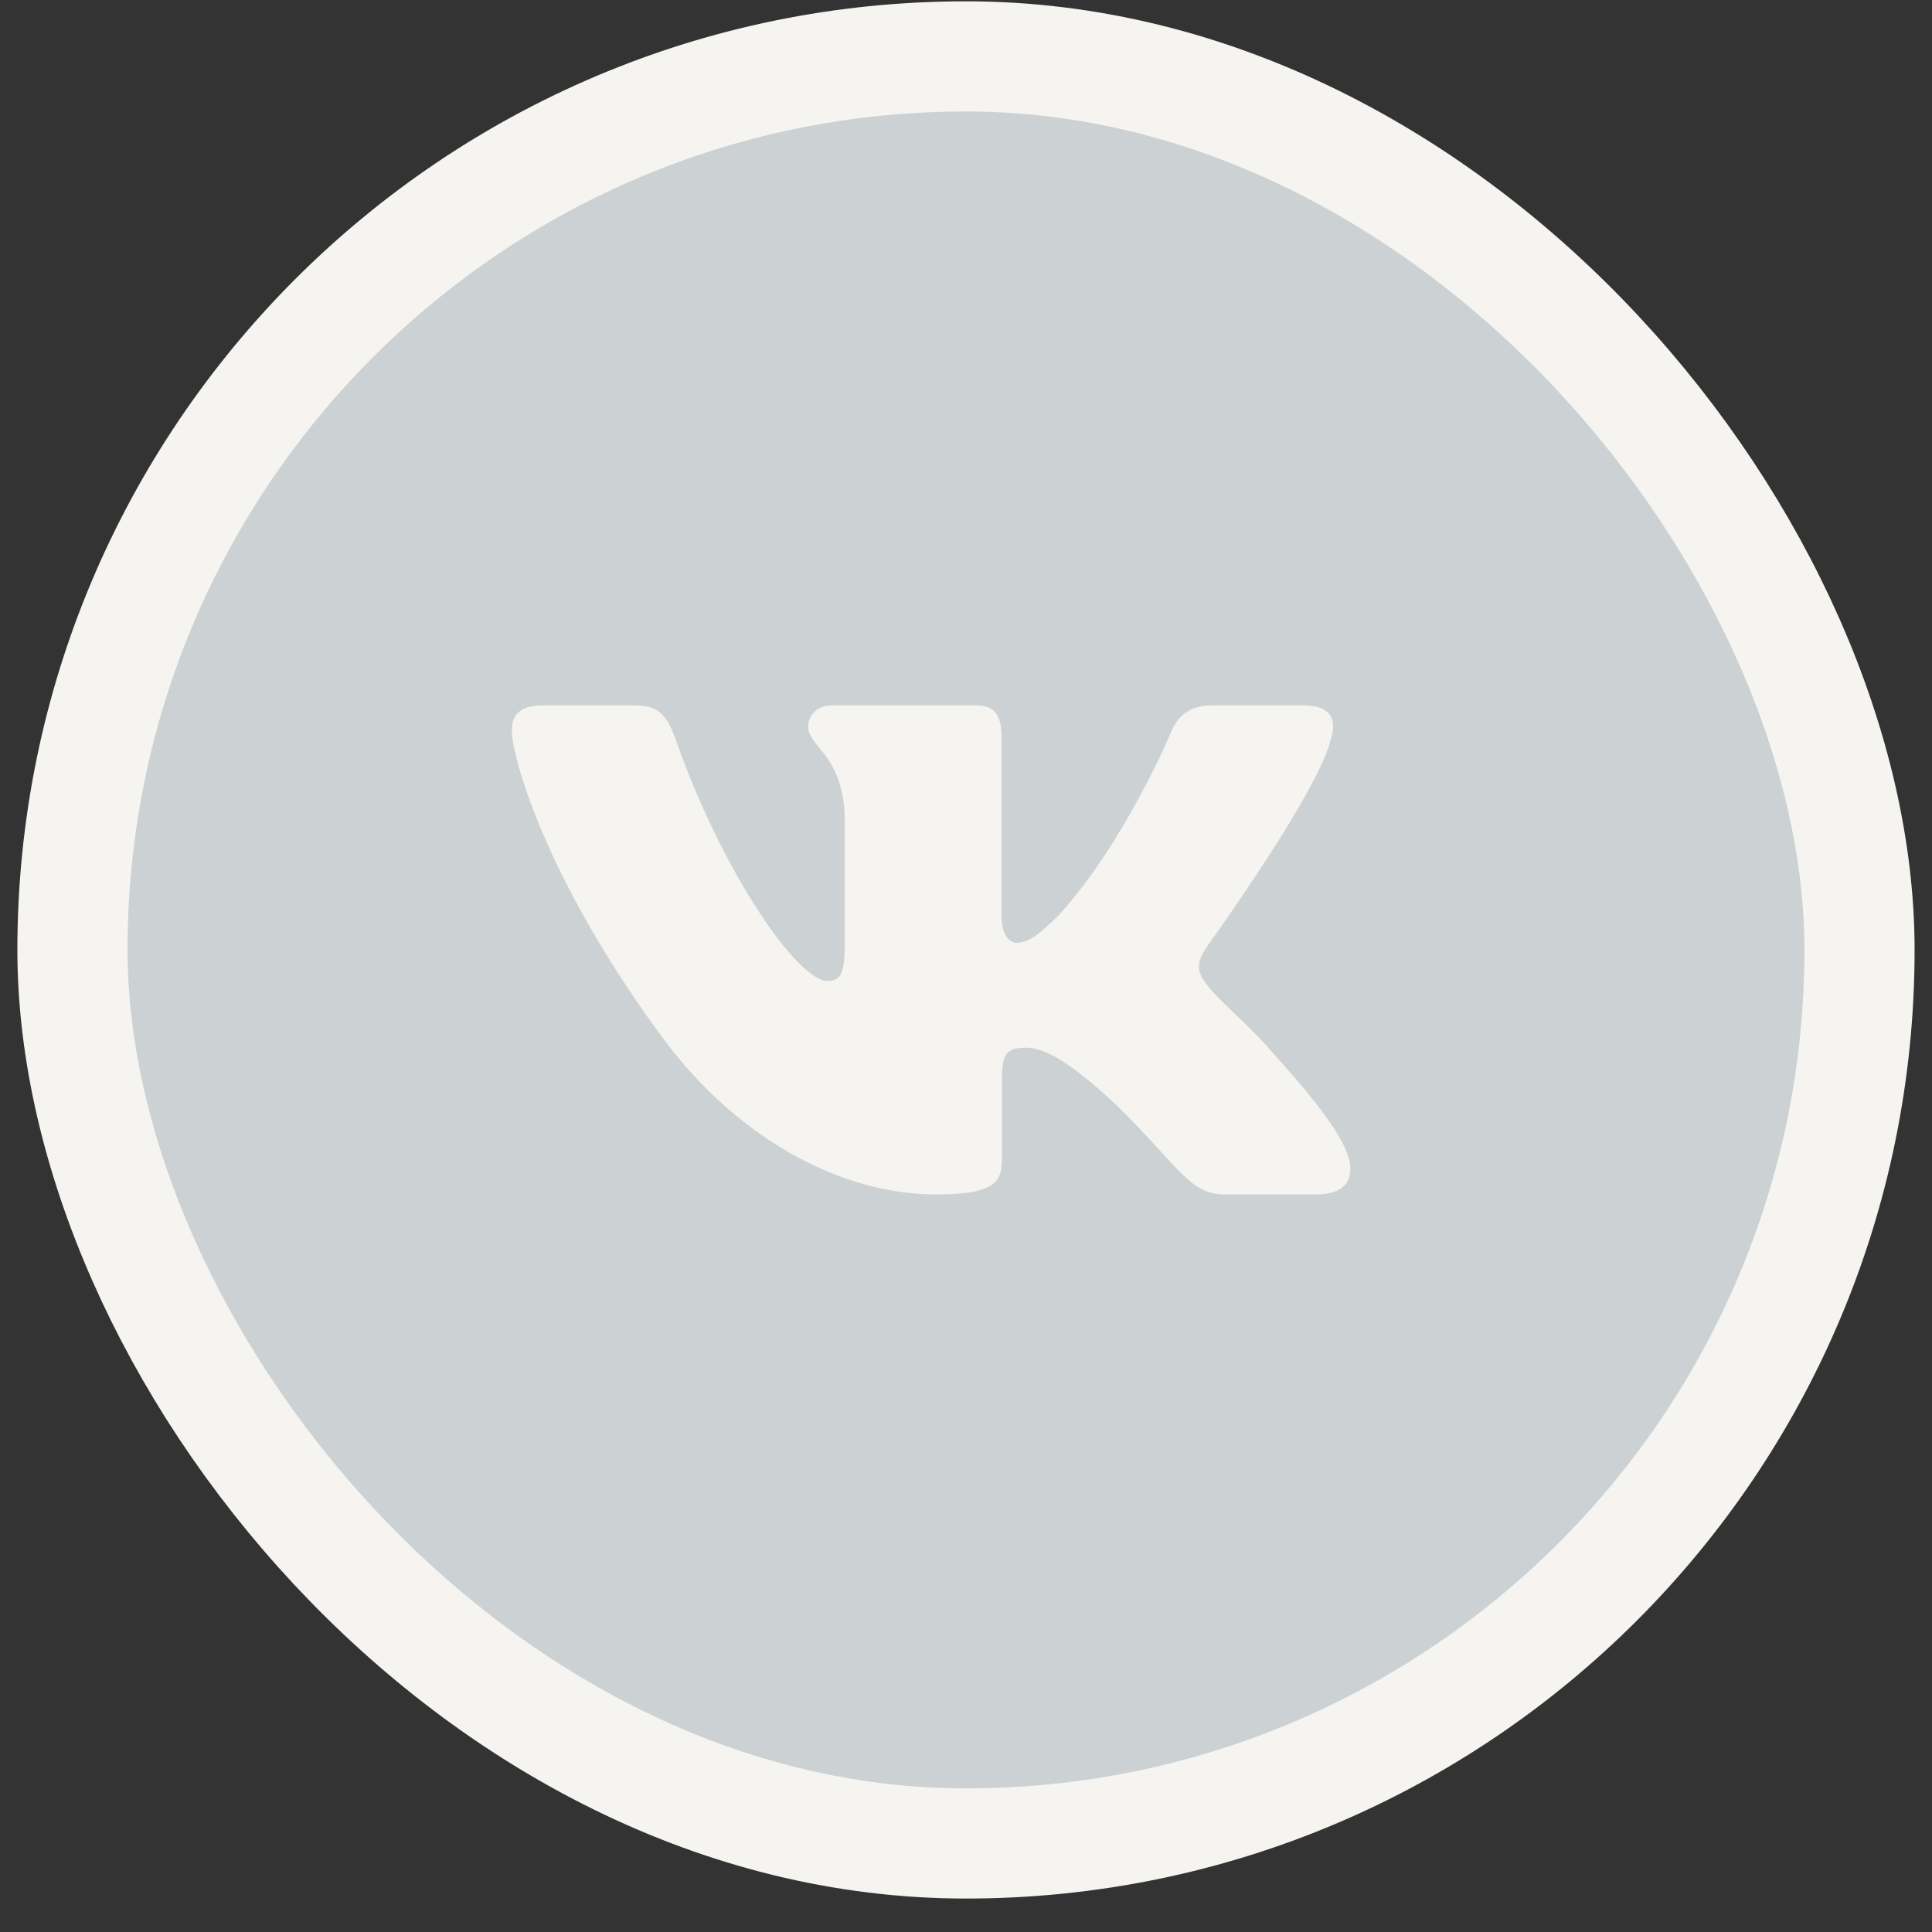
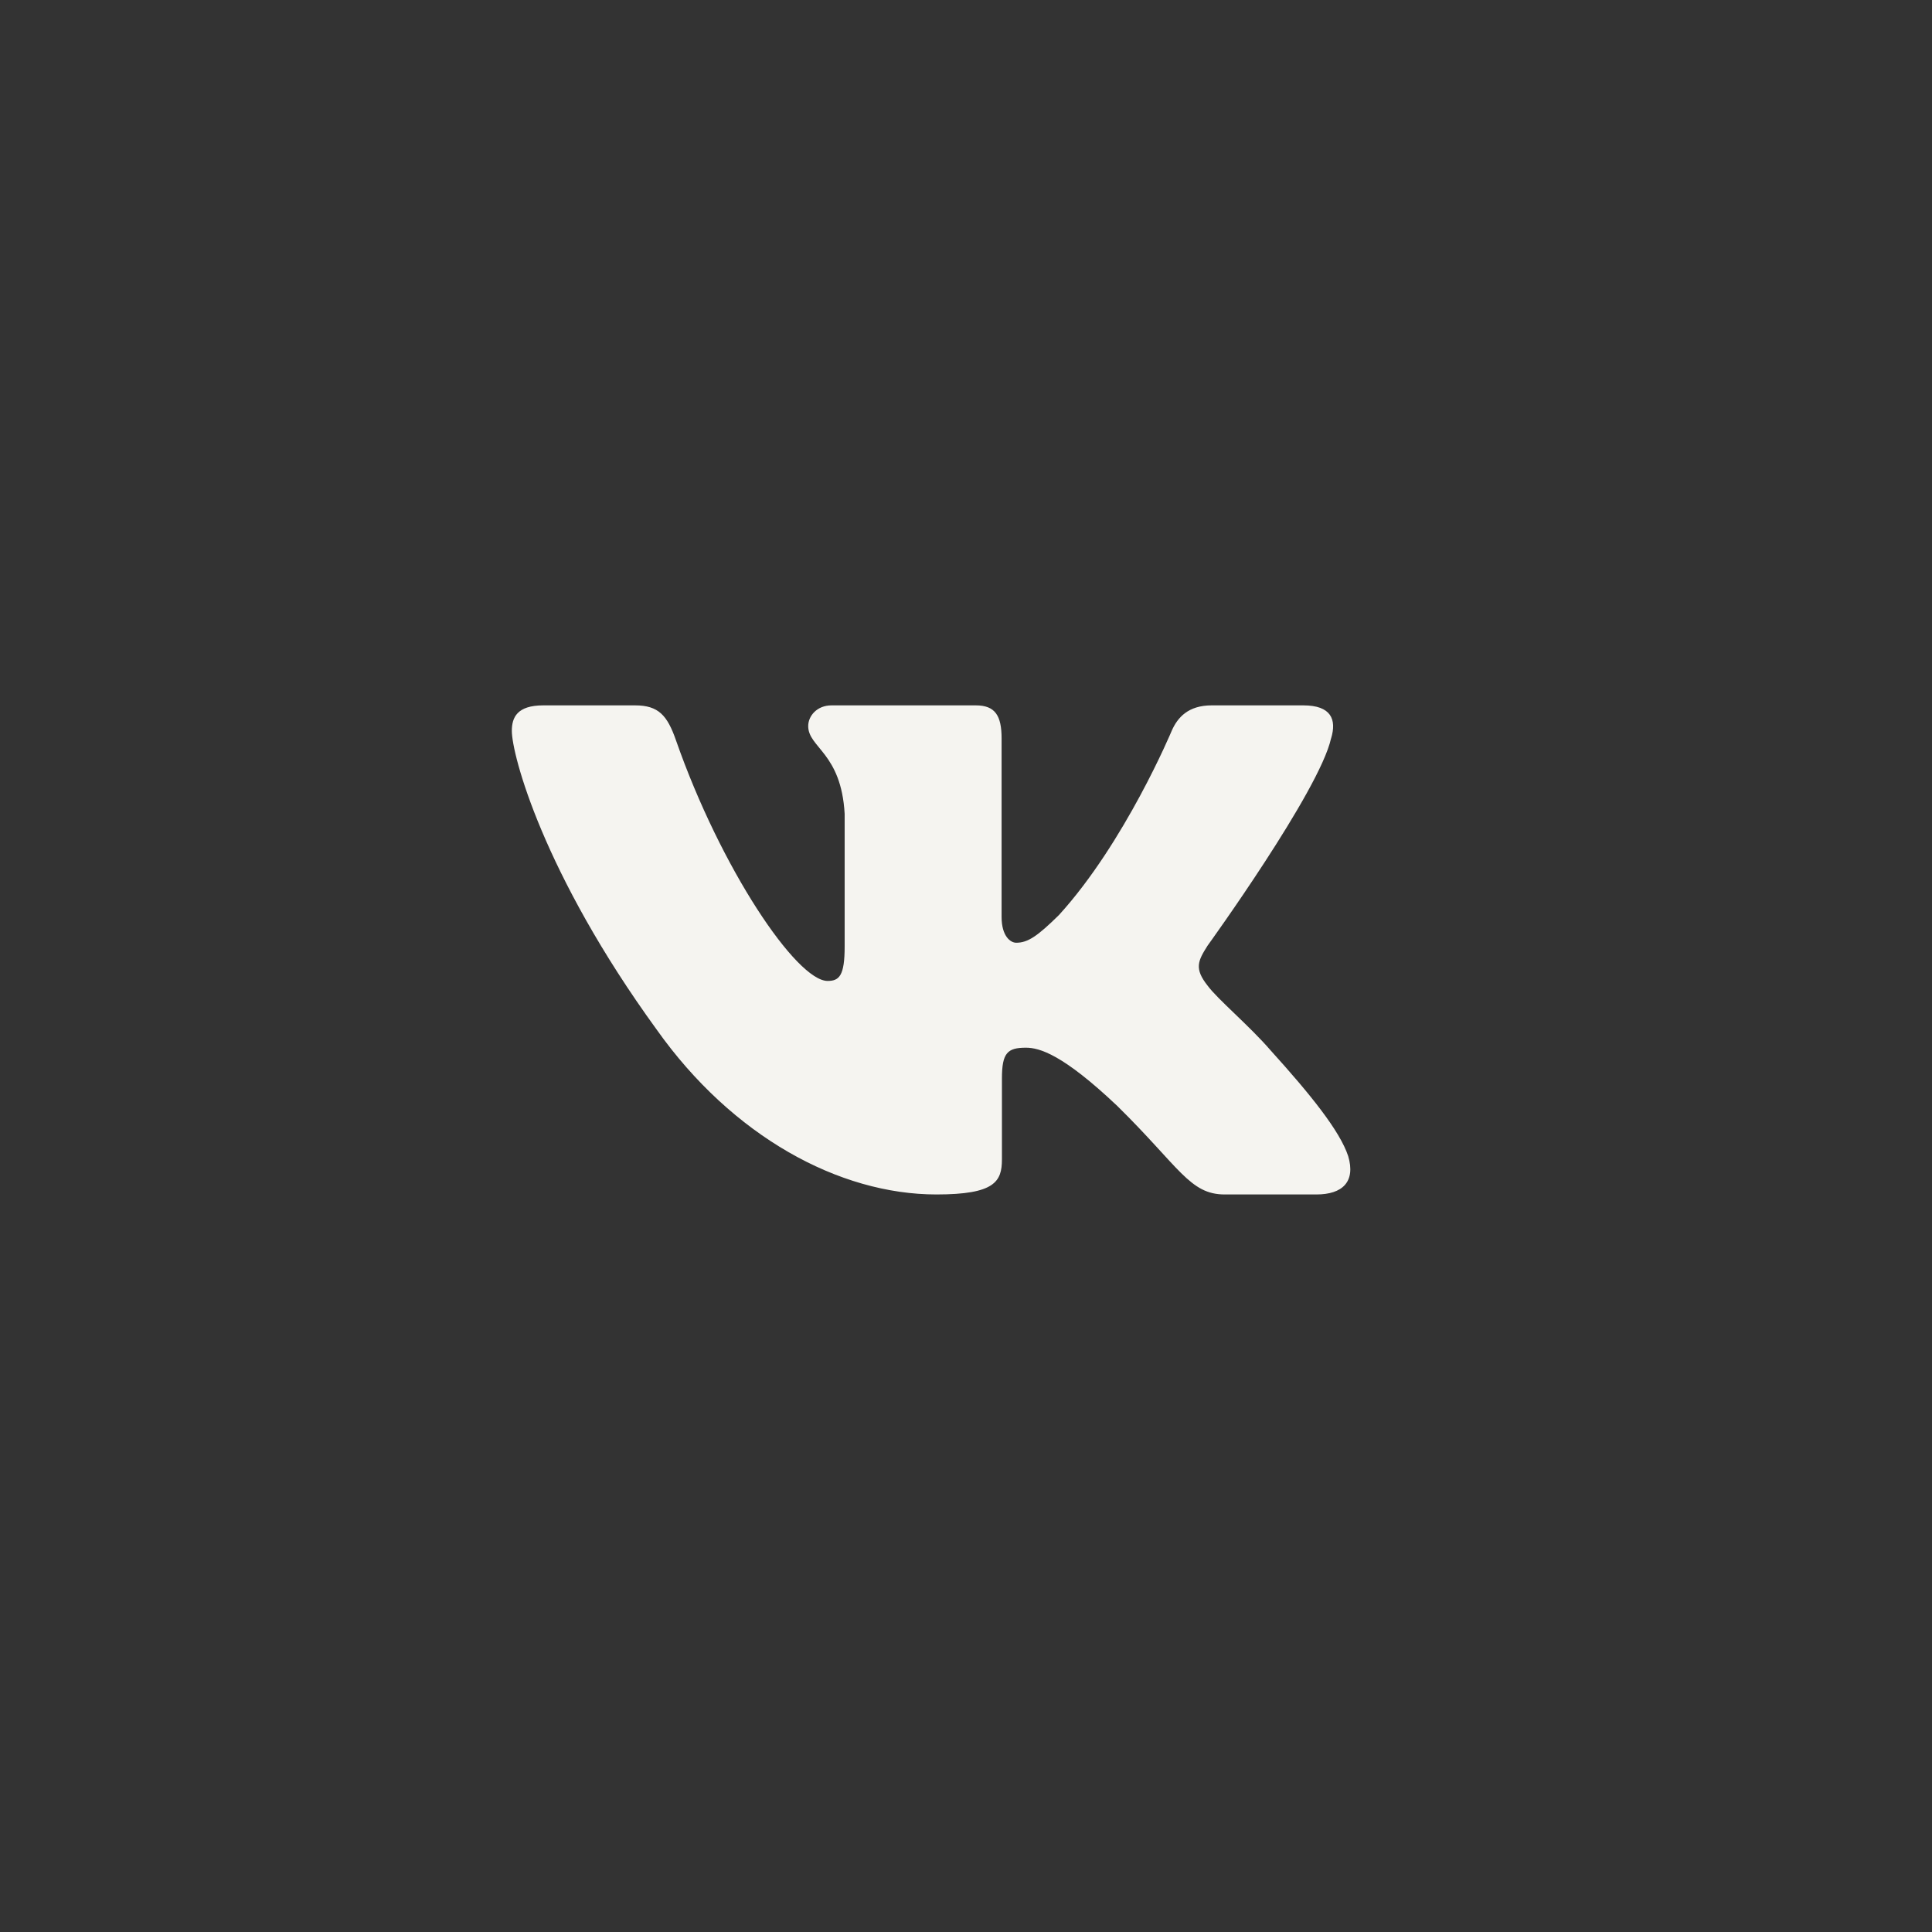
<svg xmlns="http://www.w3.org/2000/svg" width="52" height="52" viewBox="0 0 52 52" fill="none">
  <rect x="0" y="0" width="52" height="52" fill="#333333" stroke="none" />
-   <rect x="1.95" y="1.518" width="48.099" height="48.099" rx="24.049" fill="#CCD2D3" stroke="#F5F4F0" stroke-width="2.965" />
  <path fill-rule="evenodd" clip-rule="evenodd" d="M35.826 19.876C35.983 19.363 35.826 18.985 35.079 18.985H32.611C31.982 18.985 31.693 19.311 31.536 19.671C31.536 19.671 30.28 22.676 28.502 24.628C27.927 25.194 27.666 25.374 27.352 25.374C27.194 25.374 26.958 25.194 26.958 24.68V19.876C26.958 19.259 26.785 18.985 26.263 18.985H22.381C21.989 18.985 21.753 19.27 21.753 19.542C21.753 20.126 22.642 20.261 22.734 21.905V25.476C22.734 26.26 22.59 26.402 22.276 26.402C21.439 26.402 19.403 23.382 18.195 19.928C17.961 19.255 17.724 18.985 17.093 18.985H14.623C13.917 18.985 13.776 19.311 13.776 19.671C13.776 20.312 14.613 23.498 17.674 27.711C19.714 30.589 22.587 32.149 25.204 32.149C26.773 32.149 26.967 31.803 26.967 31.206V29.031C26.967 28.338 27.115 28.199 27.613 28.199C27.98 28.199 28.607 28.38 30.072 29.767C31.745 31.412 32.021 32.149 32.963 32.149H35.431C36.137 32.149 36.49 31.803 36.287 31.118C36.063 30.437 35.264 29.449 34.204 28.277C33.629 27.609 32.766 26.89 32.503 26.529C32.138 26.068 32.242 25.862 32.503 25.451C32.503 25.451 35.512 21.289 35.825 19.876" fill="#F5F4F0" />
</svg>